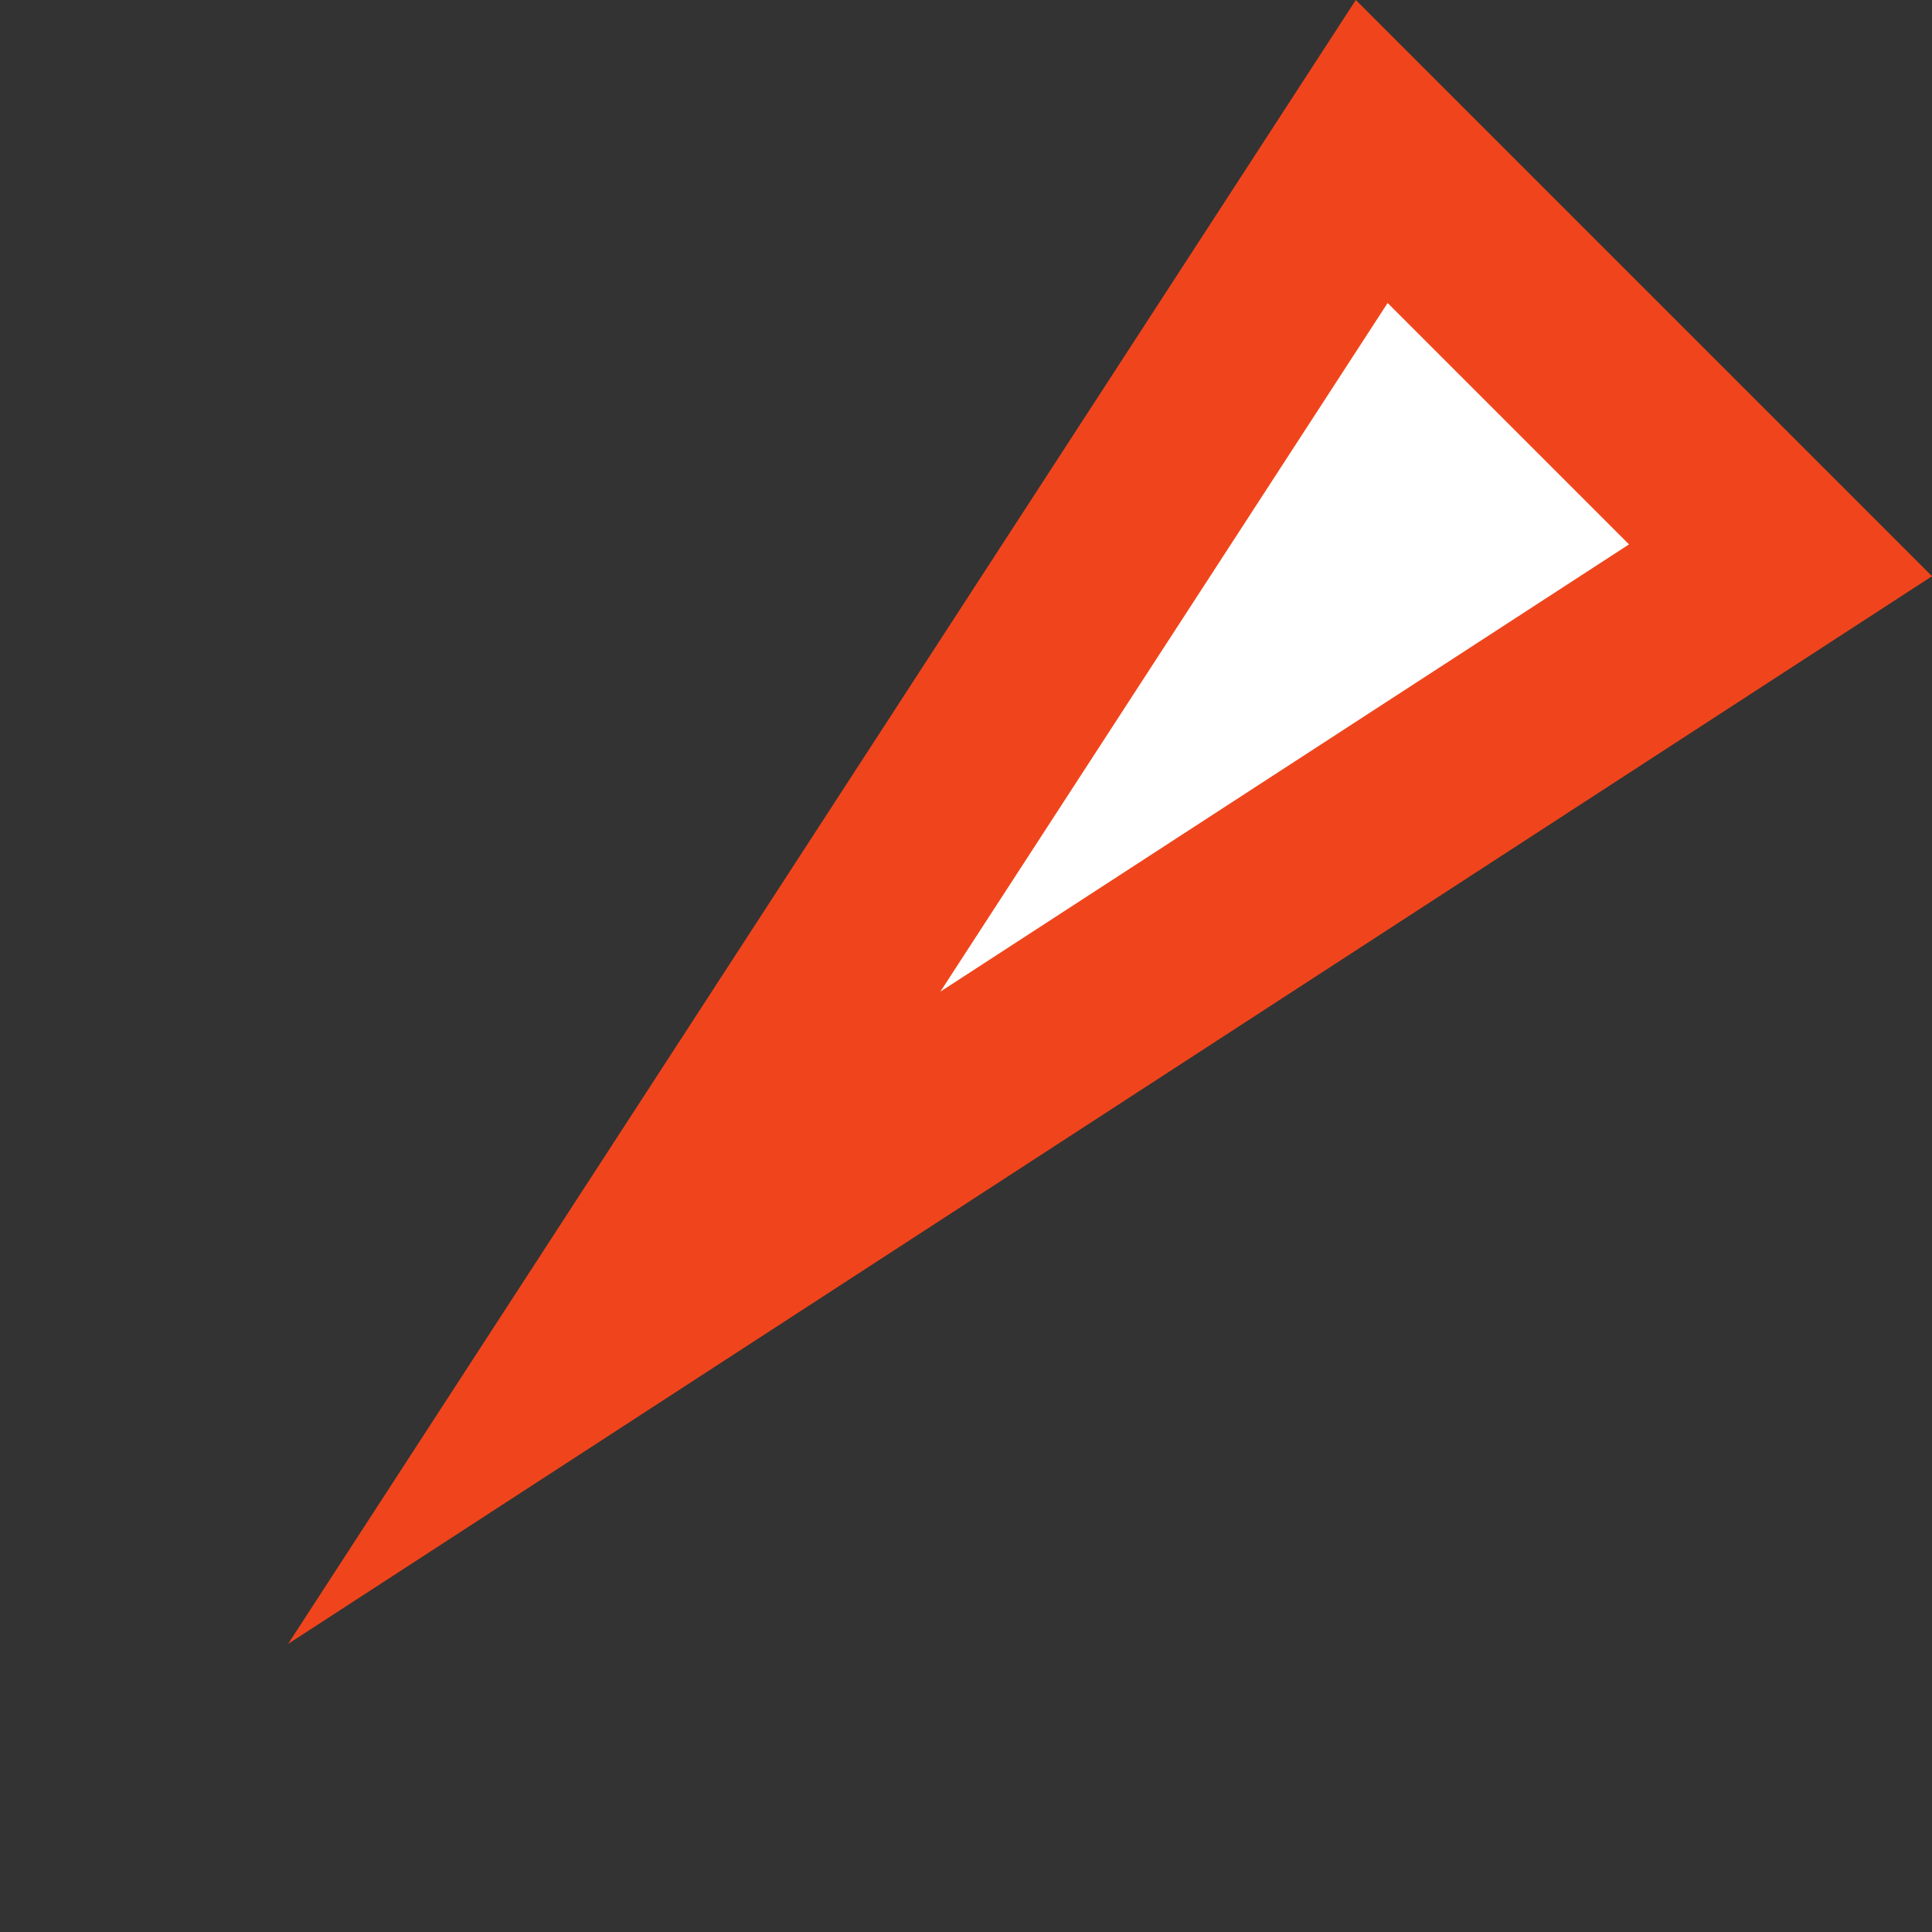
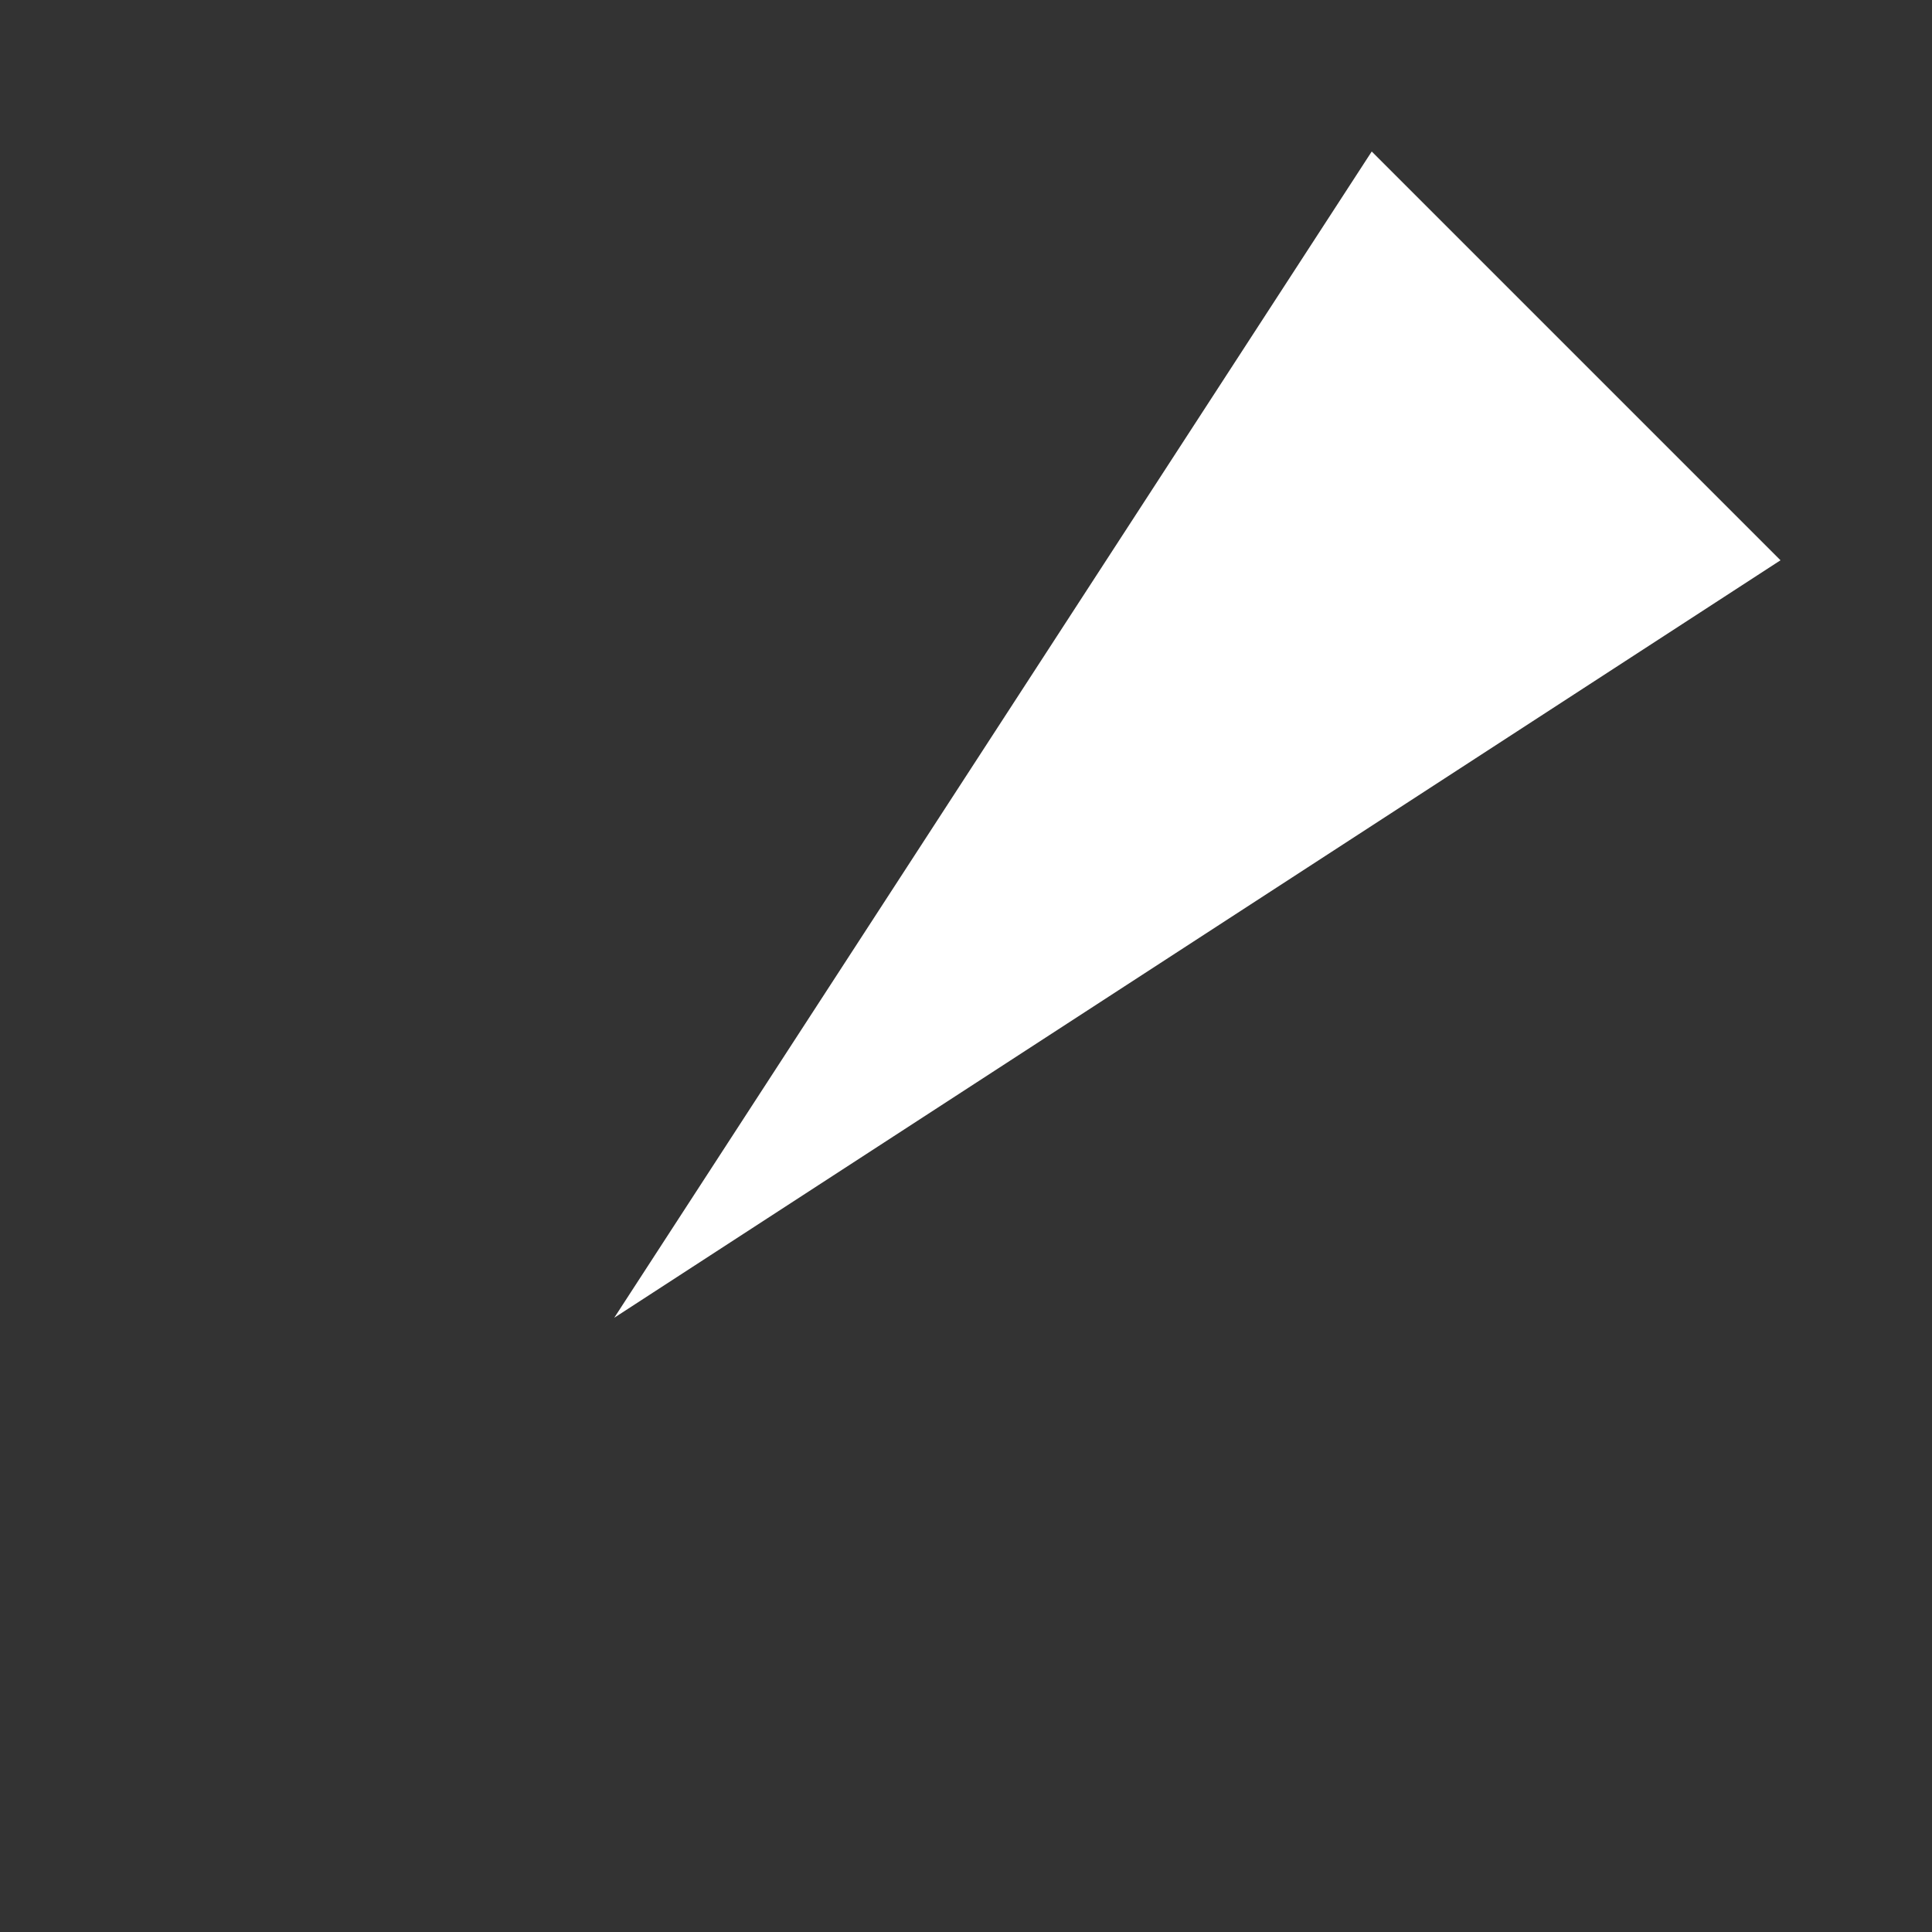
<svg xmlns="http://www.w3.org/2000/svg" width="40.305" height="40.305" viewBox="0 0 40.305 40.305">
  <rect x="0" y="0" width="40.305" height="40.305" fill="#333333" stroke="none" />
  <g id="Polygon_5" data-name="Polygon 5" transform="translate(12.021 40.305) rotate(-135)" fill="#fff">
    <path d="M 14.53 38 L 2.47 38 L 8.5 9.622 L 14.53 38 Z" stroke="none" />
-     <path d="M 8.5 19.244 L 4.939 36 L 12.061 36 L 8.5 19.244 M 8.5 0 L 17 40 L 0 40 L 8.5 0 Z" stroke="none" fill="#f0451c" />
  </g>
</svg>